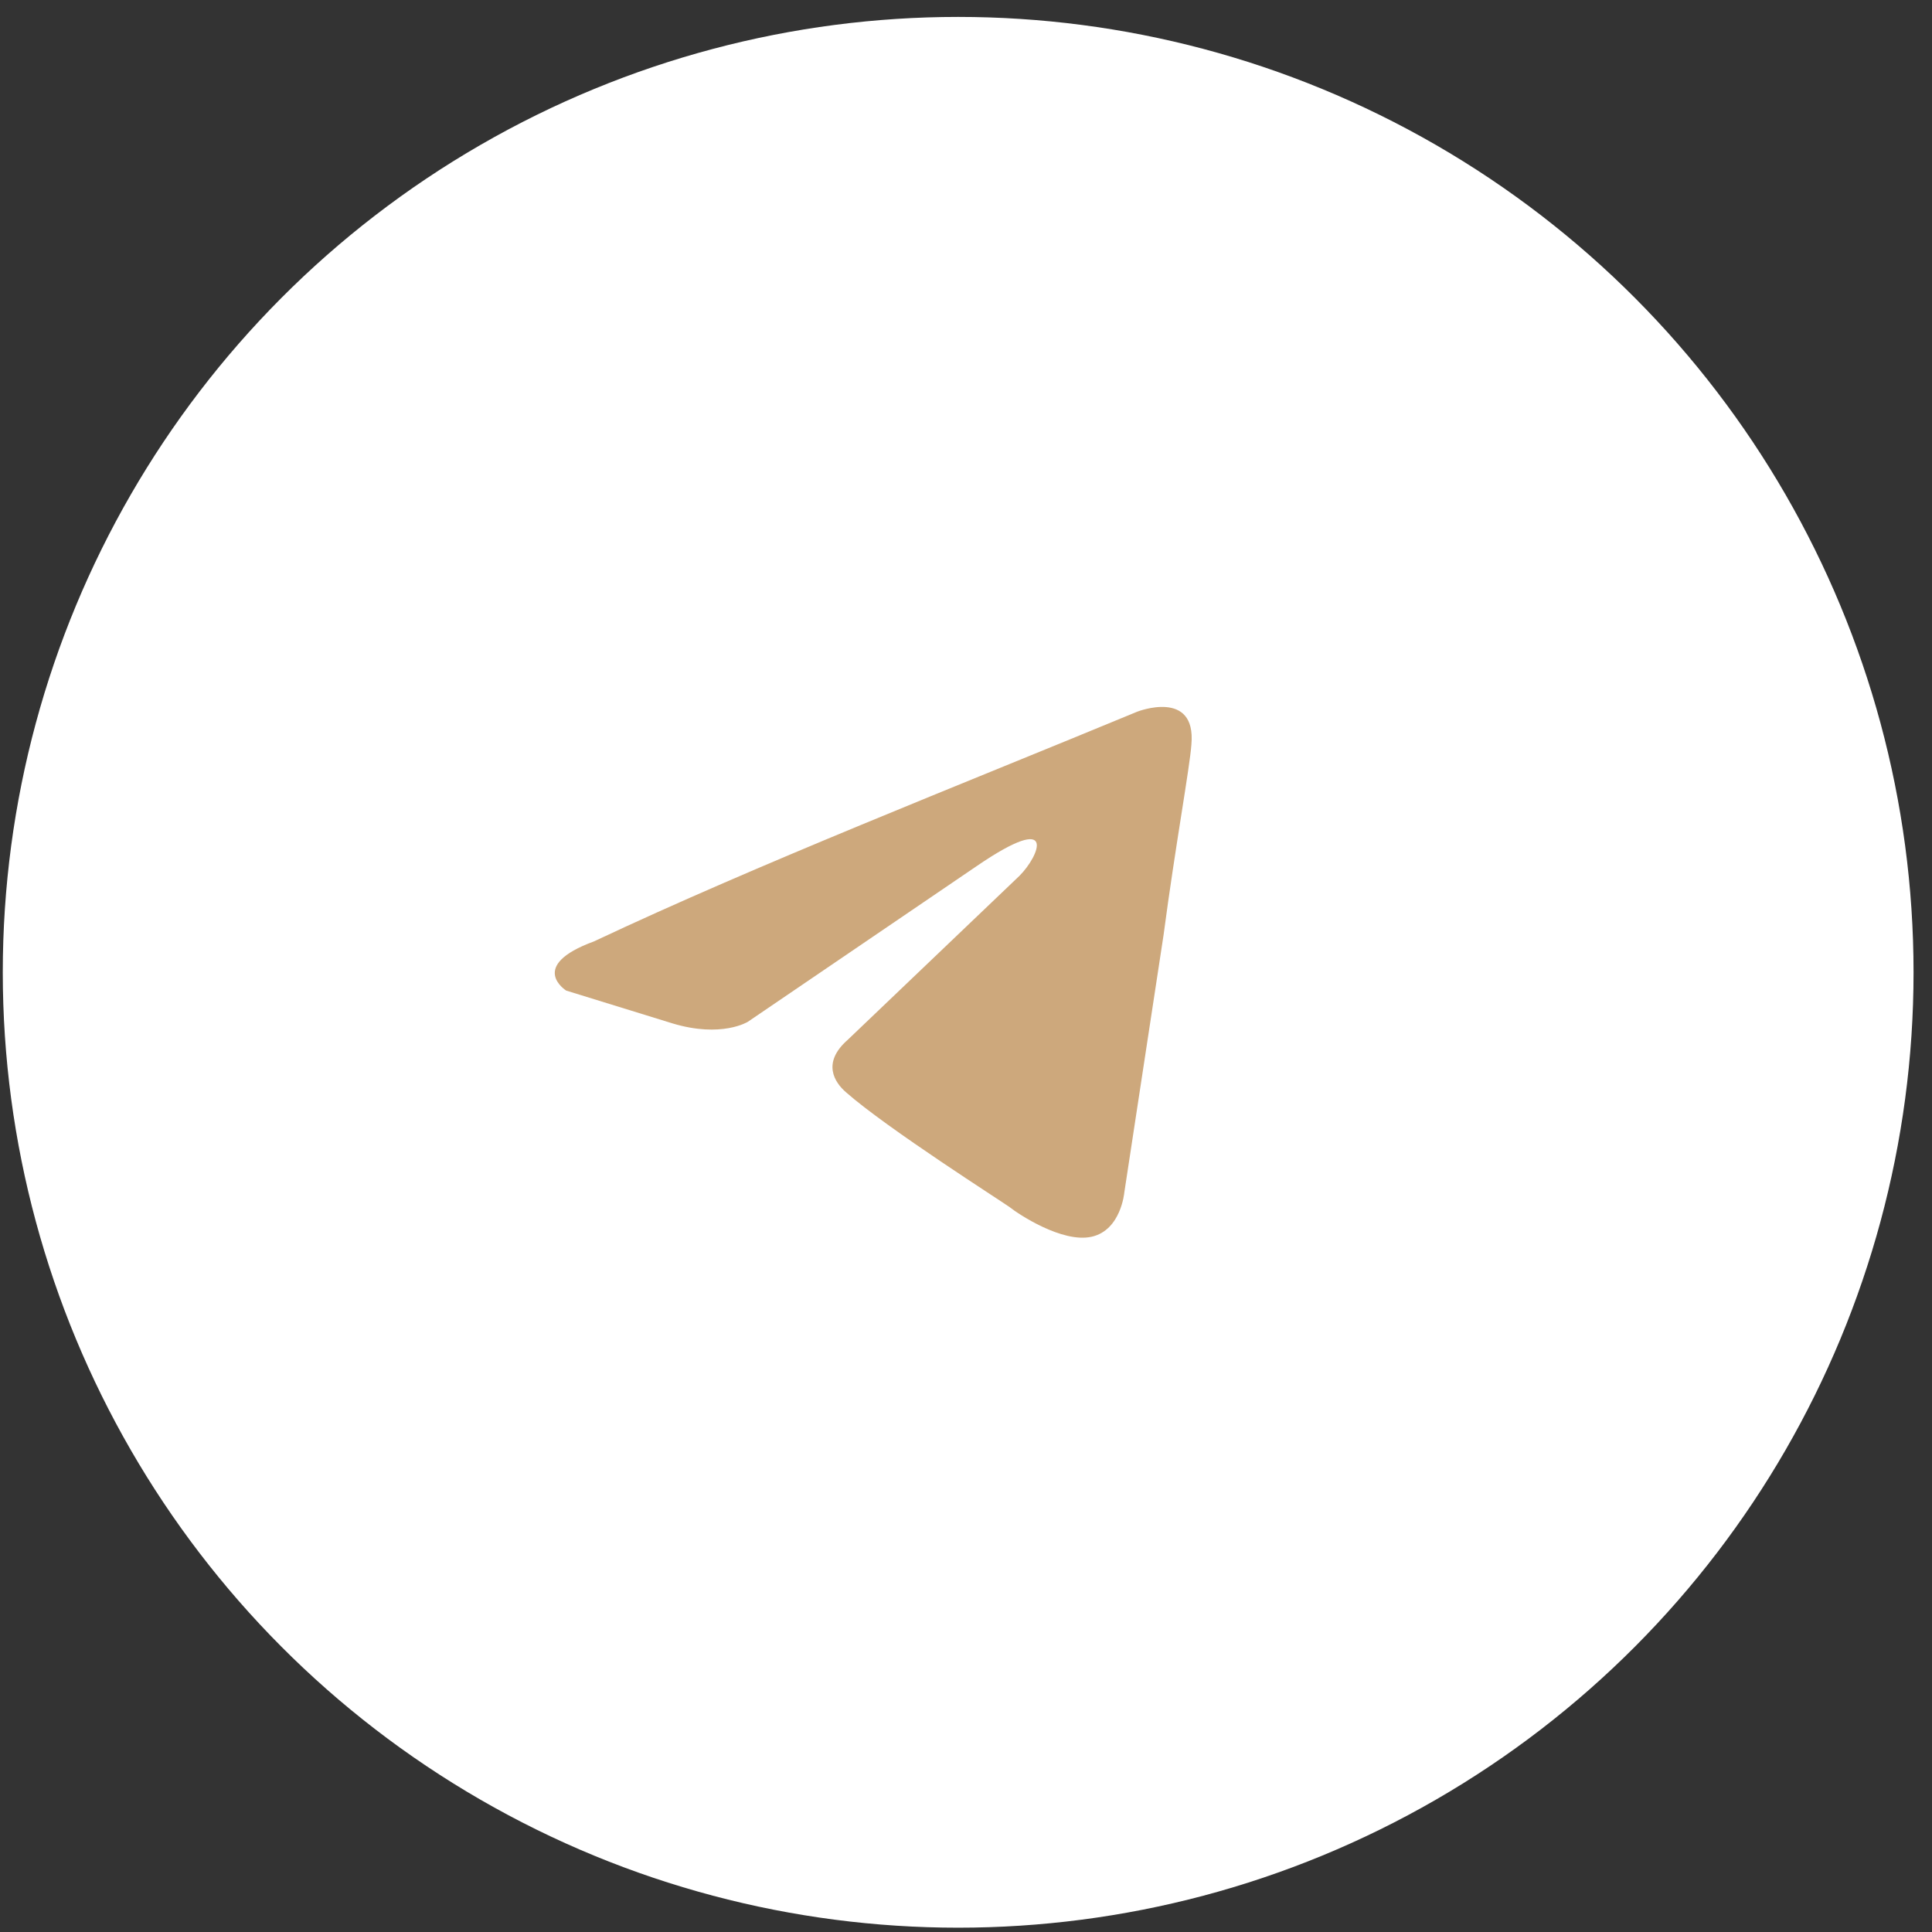
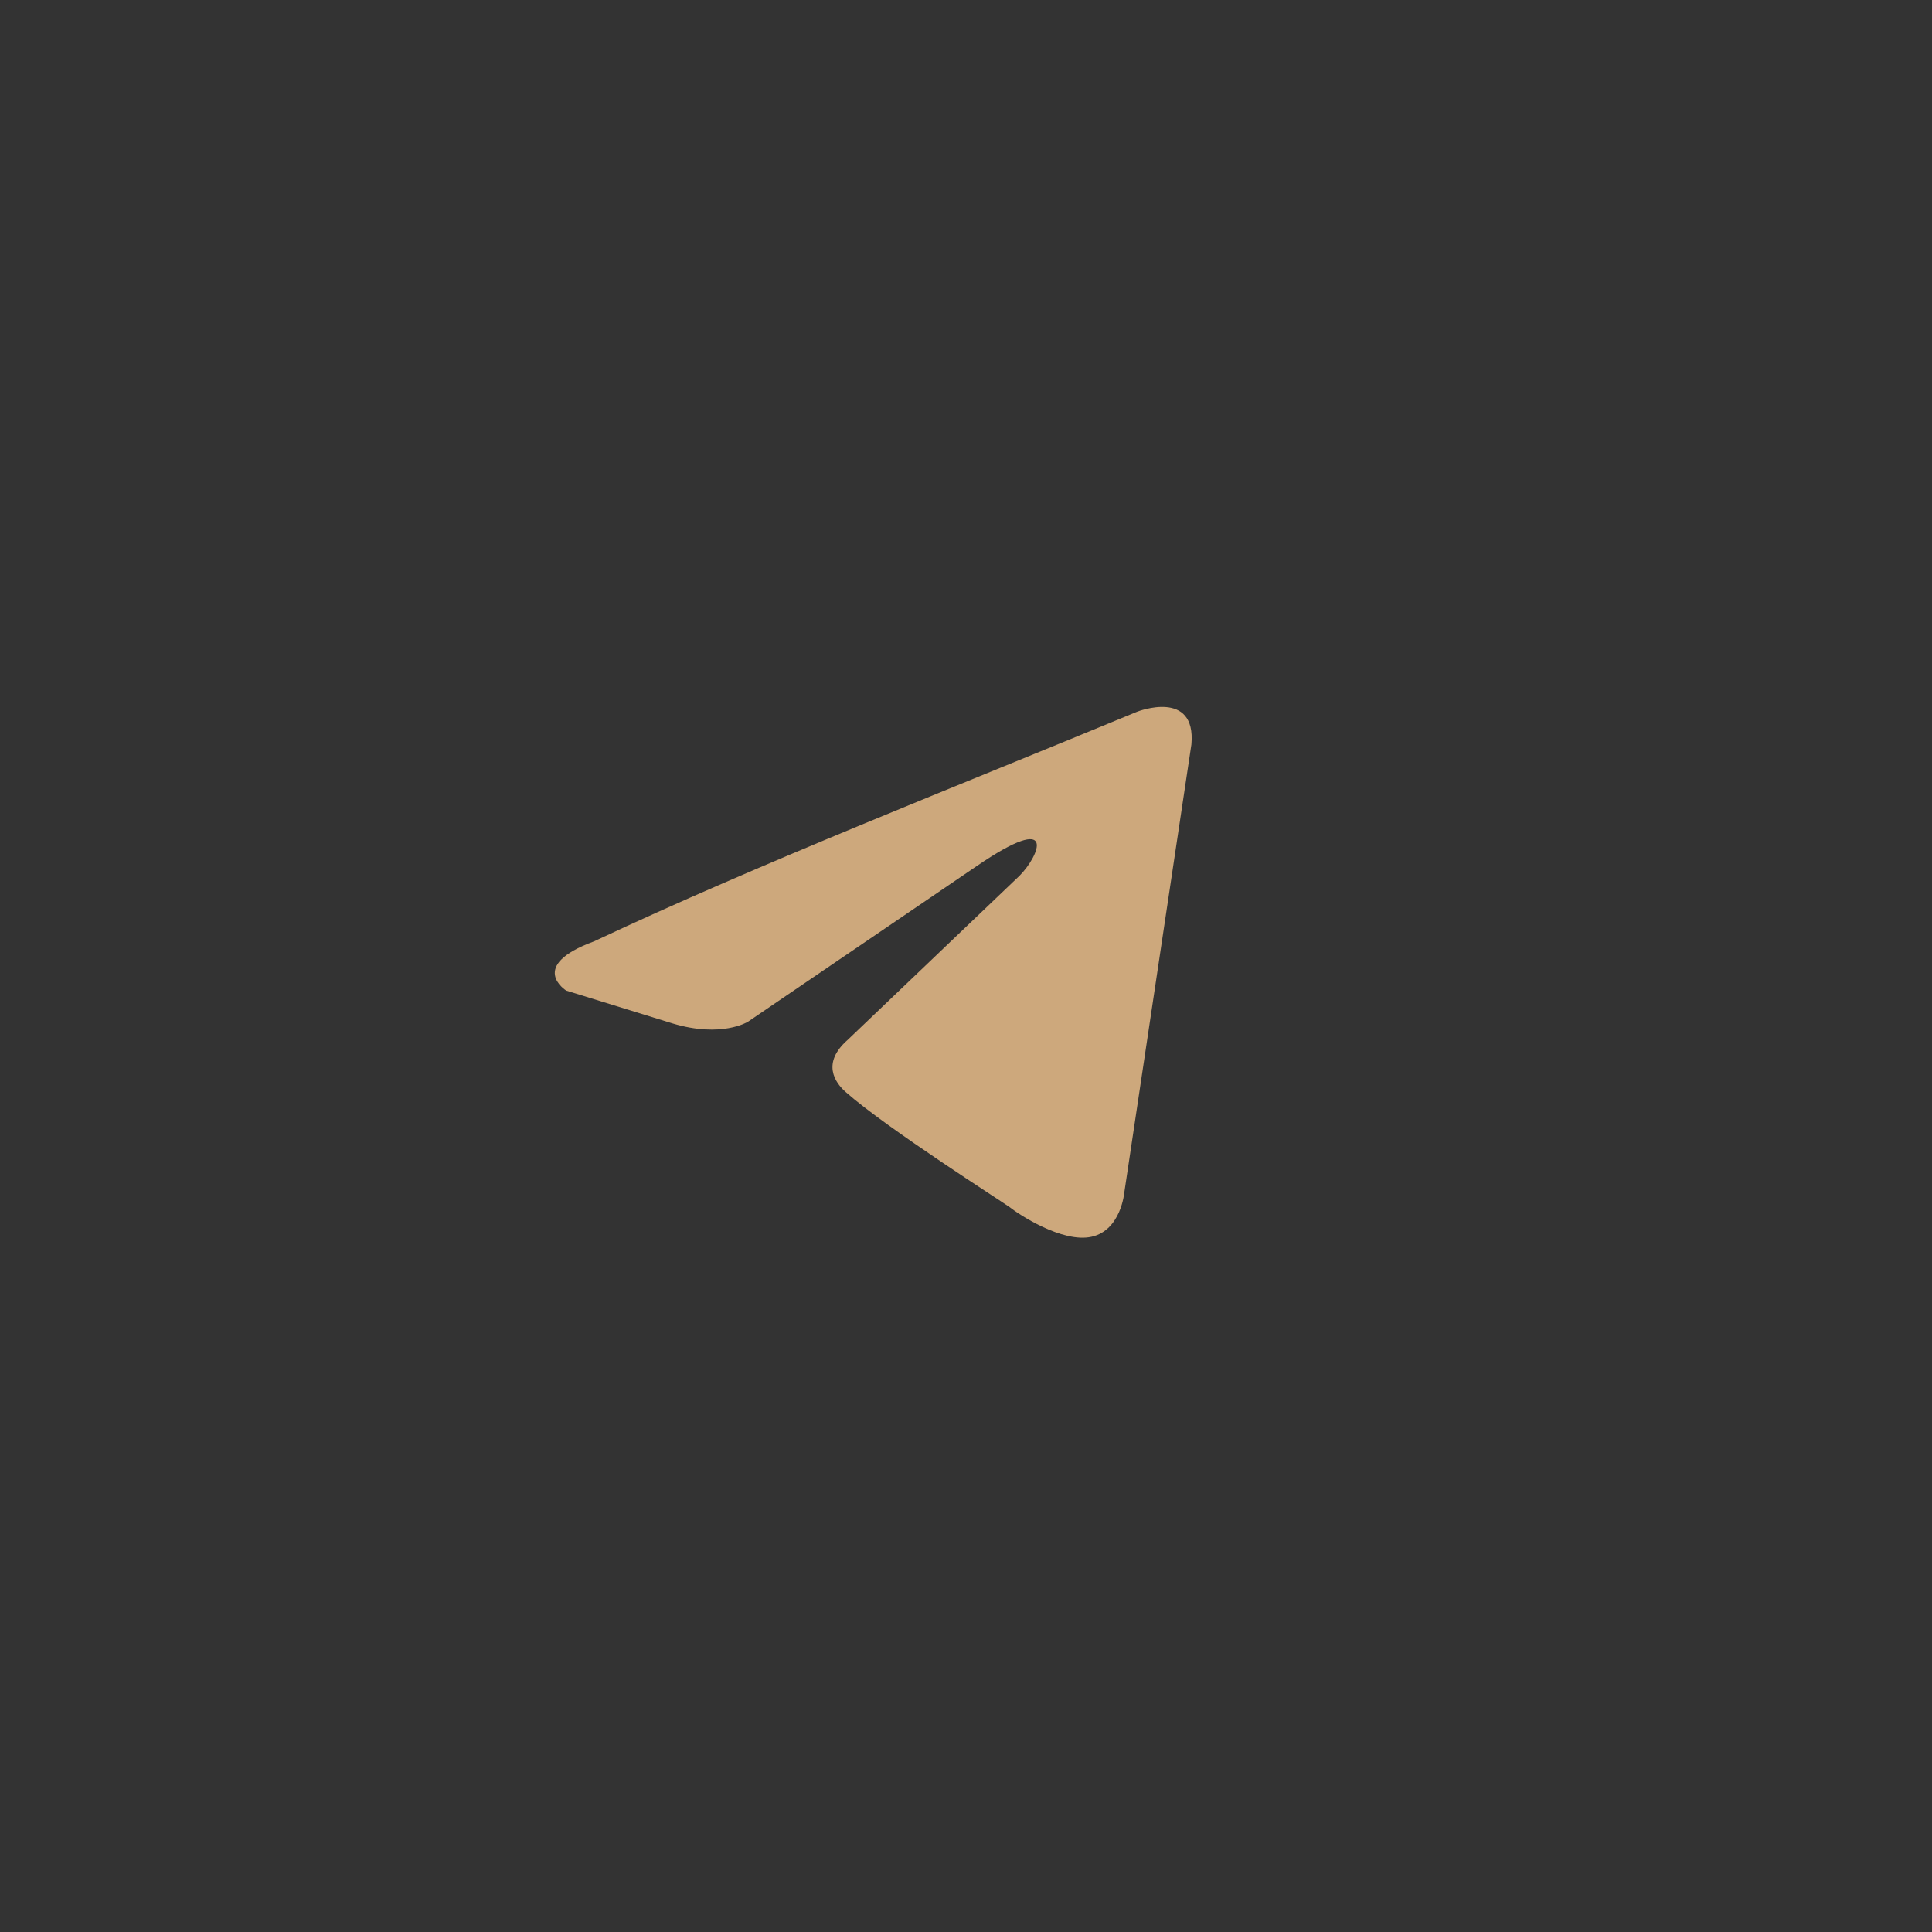
<svg xmlns="http://www.w3.org/2000/svg" width="91" height="91" viewBox="0 0 91 91" fill="none">
  <rect x="0" y="0" width="91" height="91" fill="#333333" stroke="none" />
-   <circle cx="45.131" cy="45.797" r="45" fill="white" />
-   <path d="M53.574 33.518C53.574 33.518 56.349 32.436 56.117 35.064C56.041 36.146 55.347 39.934 54.807 44.03L52.957 56.166C52.957 56.166 52.803 57.944 51.415 58.253C50.028 58.562 47.947 57.171 47.561 56.862C47.252 56.63 41.779 53.151 39.852 51.451C39.312 50.987 38.695 50.06 39.929 48.977L48.023 41.248C48.948 40.32 49.873 38.156 46.019 40.784L35.226 48.127C35.226 48.127 33.992 48.9 31.68 48.205L26.669 46.658C26.669 46.658 24.819 45.499 27.98 44.34C35.689 40.707 45.171 36.997 53.573 33.518H53.574Z" fill="#CDA87C" />
+   <path d="M53.574 33.518C53.574 33.518 56.349 32.436 56.117 35.064L52.957 56.166C52.957 56.166 52.803 57.944 51.415 58.253C50.028 58.562 47.947 57.171 47.561 56.862C47.252 56.63 41.779 53.151 39.852 51.451C39.312 50.987 38.695 50.06 39.929 48.977L48.023 41.248C48.948 40.32 49.873 38.156 46.019 40.784L35.226 48.127C35.226 48.127 33.992 48.9 31.68 48.205L26.669 46.658C26.669 46.658 24.819 45.499 27.98 44.34C35.689 40.707 45.171 36.997 53.573 33.518H53.574Z" fill="#CDA87C" />
</svg>